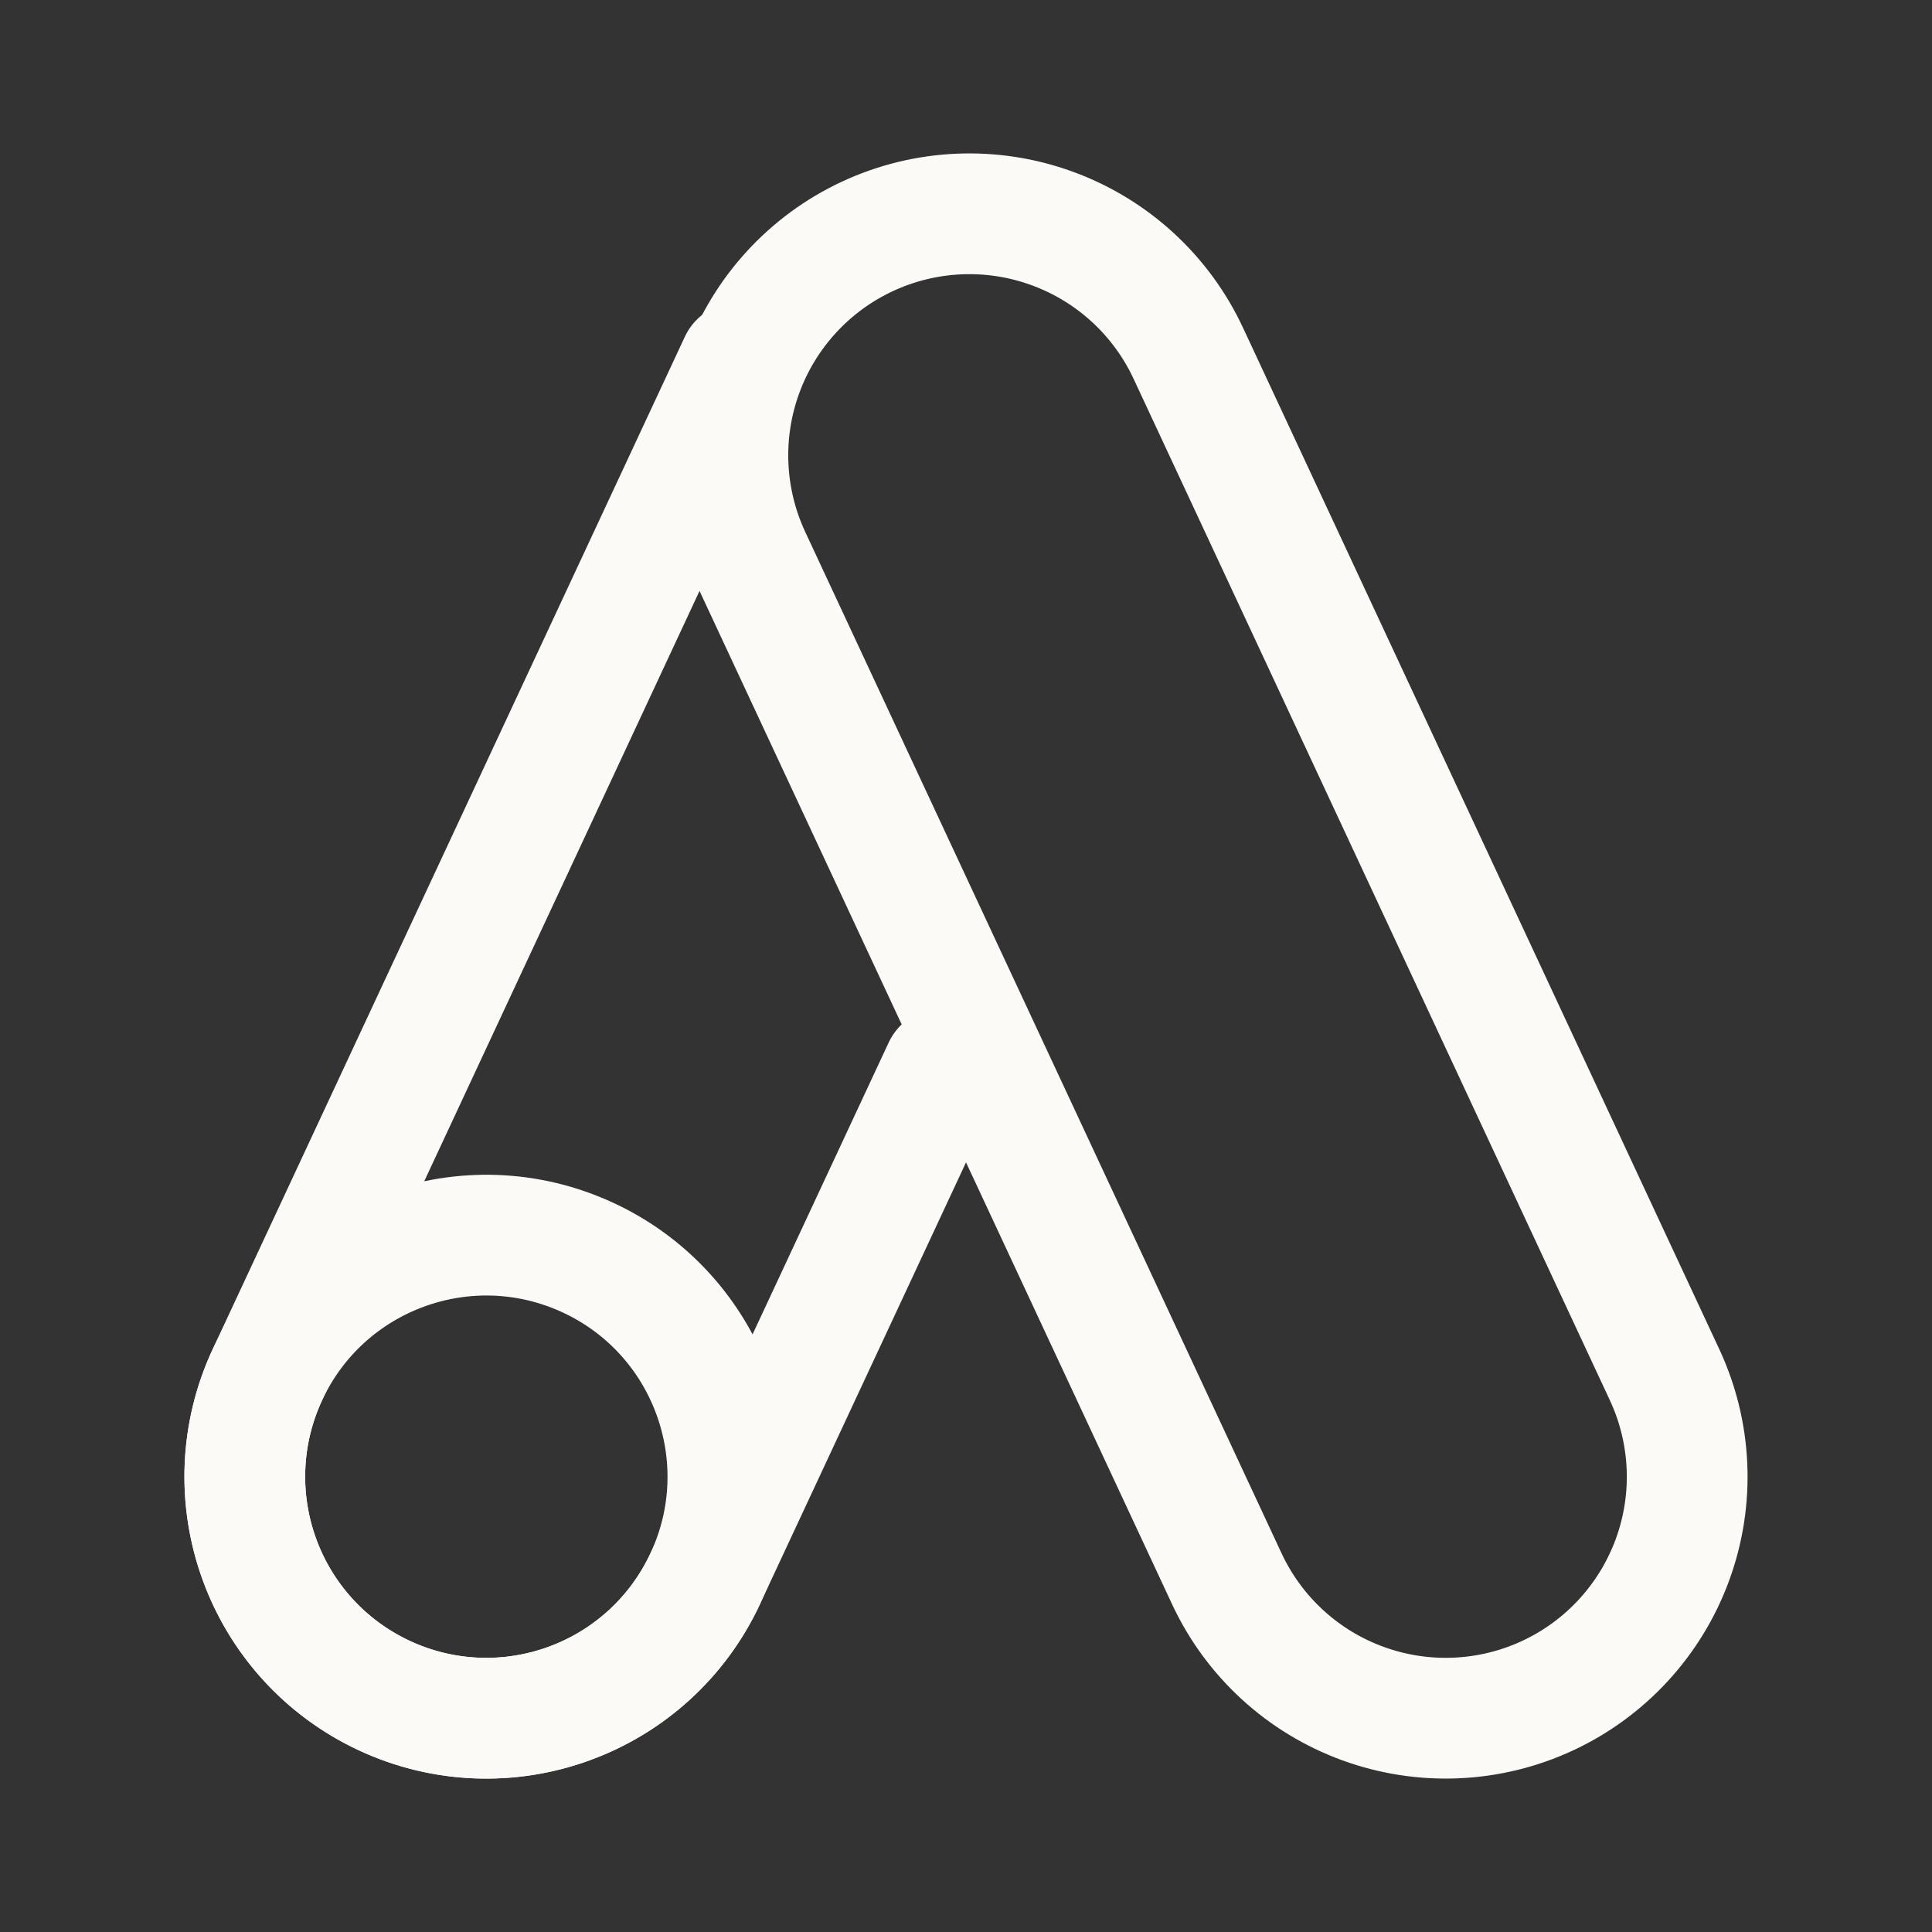
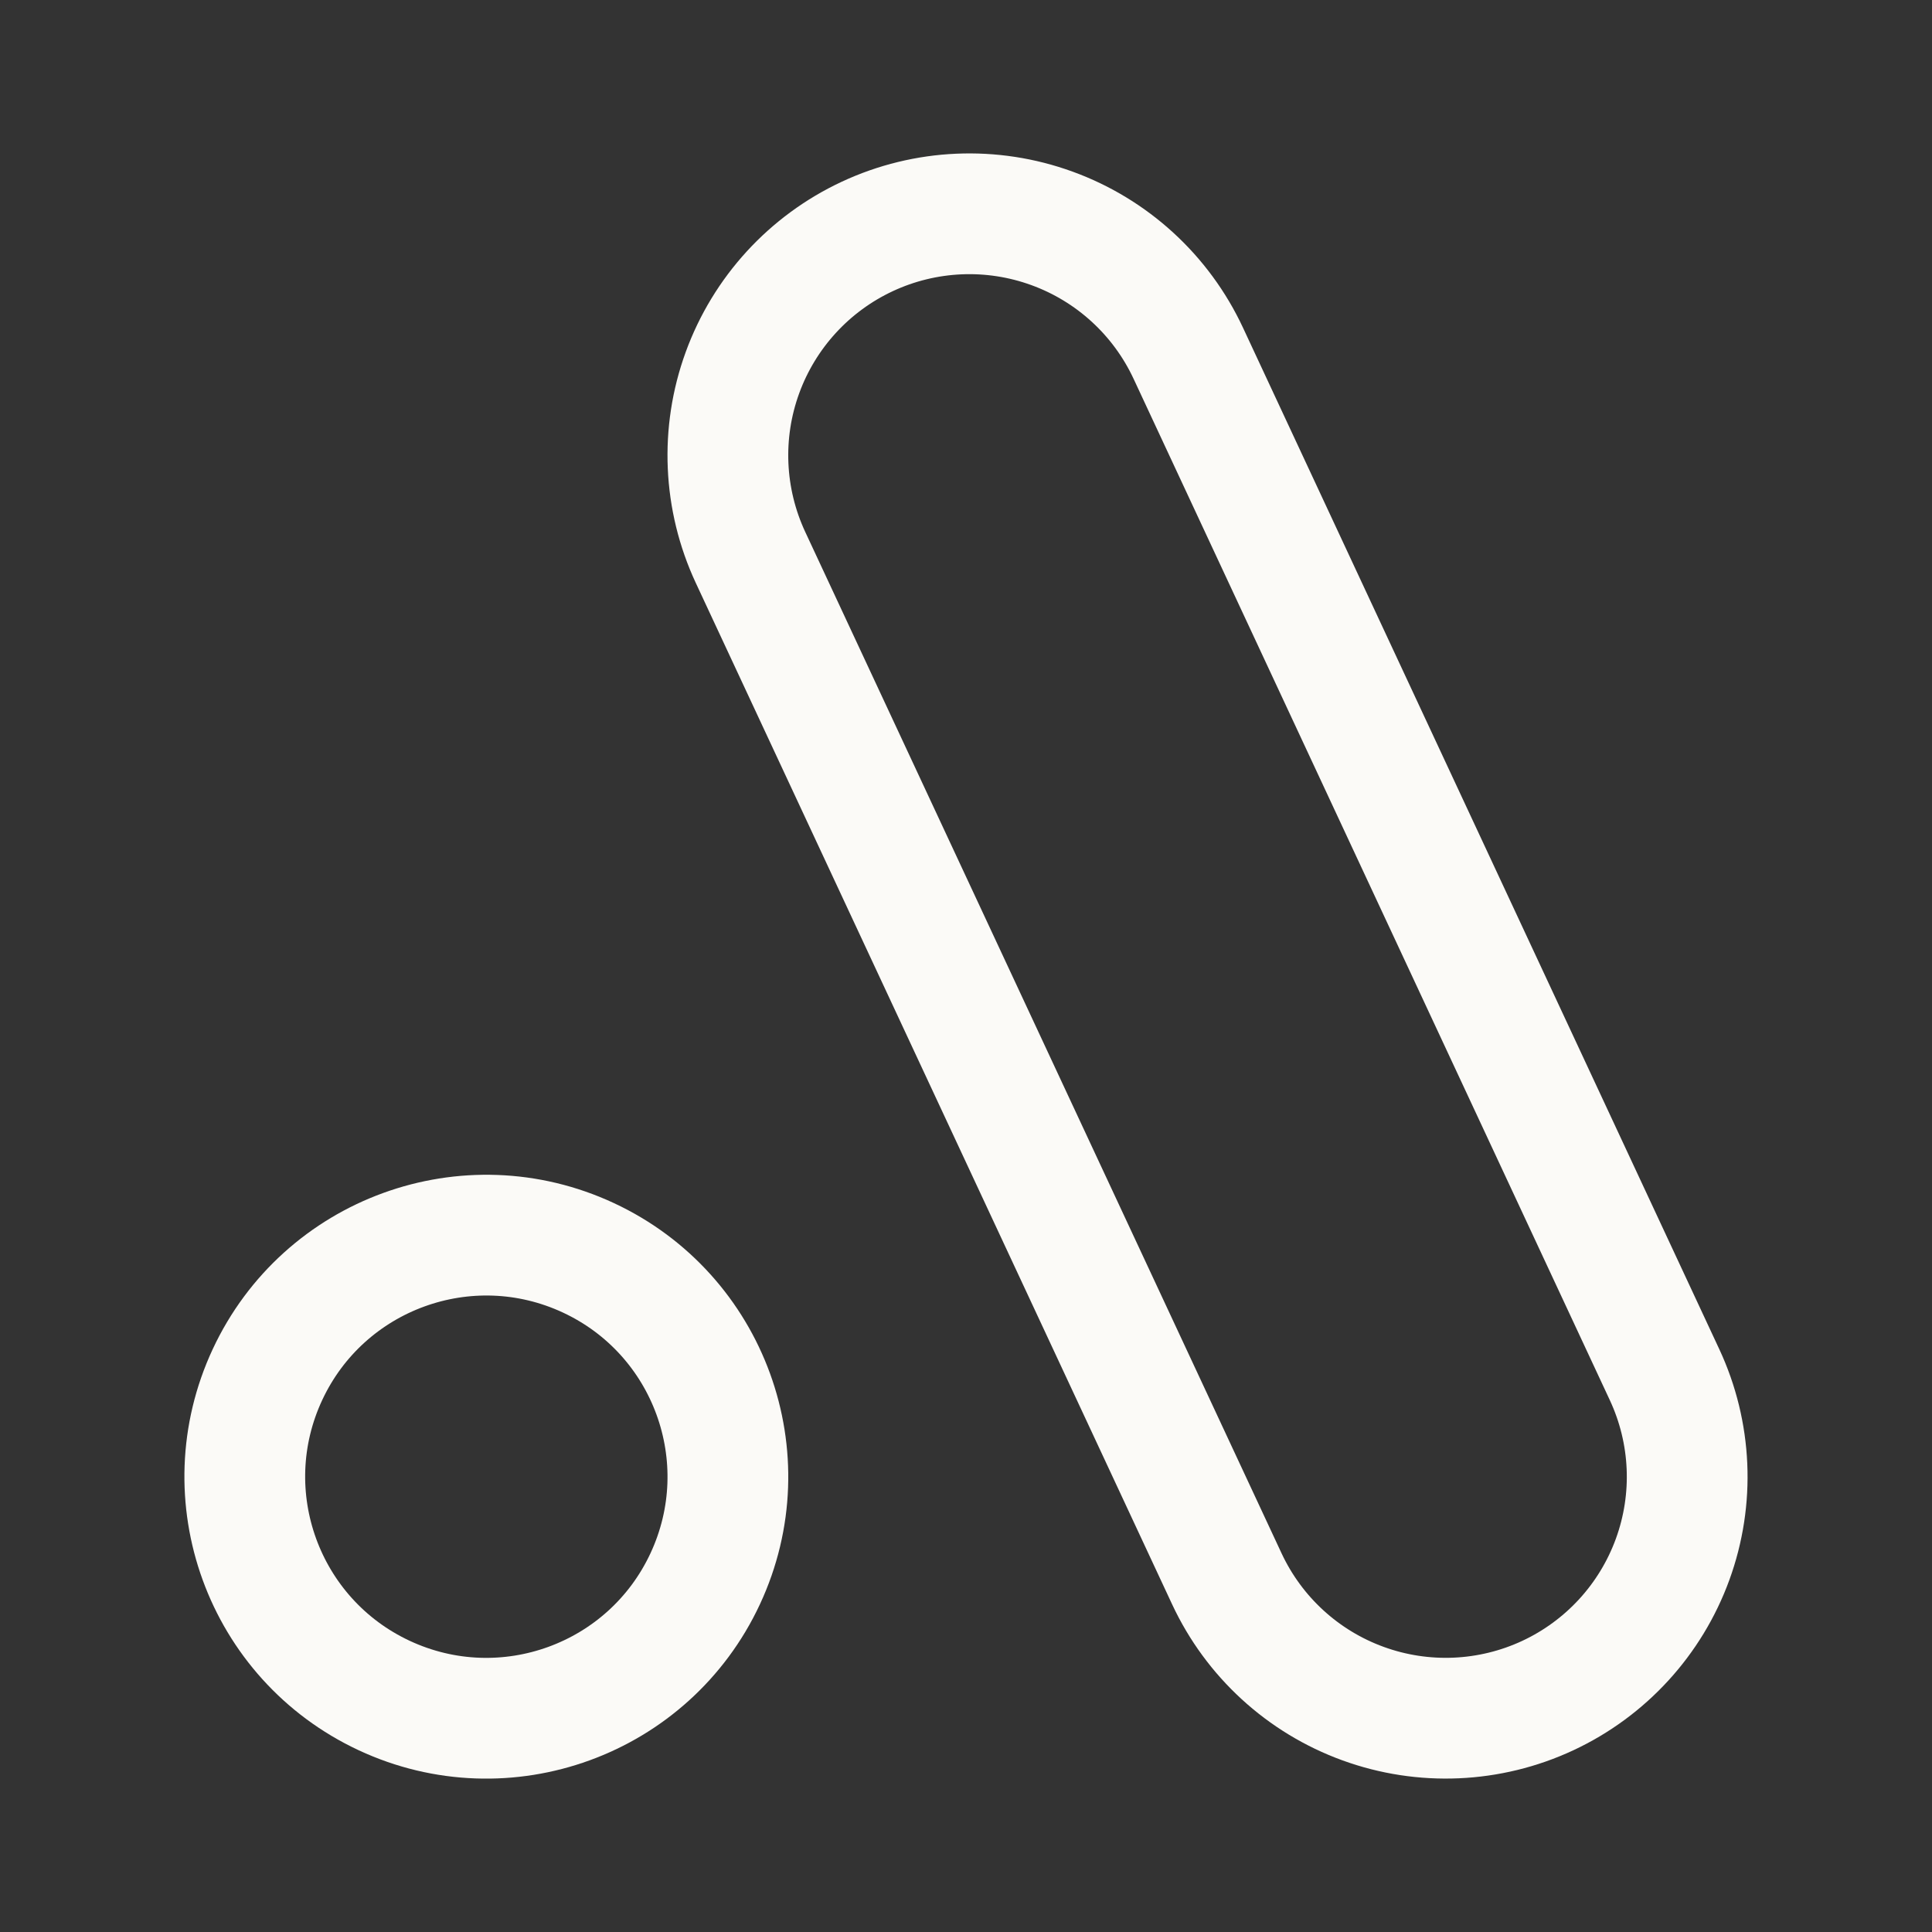
<svg xmlns="http://www.w3.org/2000/svg" width="64" height="64" viewBox="0 0 64 64" fill="none">
  <rect x="0" y="0" width="64" height="64" fill="#333333" stroke="none" />
  <path d="M55.14 45.537L39.363 11.701C38.466 9.778 36.842 8.29 34.848 7.565C32.854 6.839 30.654 6.935 28.731 7.832C26.808 8.729 25.32 10.353 24.594 12.347C23.868 14.341 23.965 16.541 24.861 18.464L40.64 52.299C41.537 54.222 43.16 55.71 45.154 56.435C47.148 57.161 49.348 57.065 51.271 56.169C53.194 55.272 54.682 53.648 55.408 51.654C56.134 49.661 56.037 47.46 55.14 45.537Z" stroke="#FBFAF7" stroke-width="4" />
-   <path d="M31.251 35.381L23.36 52.299C22.916 53.251 22.289 54.106 21.514 54.816C20.739 55.526 19.833 56.076 18.845 56.435C17.858 56.795 16.81 56.956 15.76 56.91C14.71 56.864 13.68 56.612 12.728 56.168C10.805 55.271 9.317 53.648 8.592 51.654C7.866 49.66 7.962 47.46 8.859 45.537L24.499 12" stroke="#FBFAF7" stroke-width="4" stroke-linecap="round" />
  <path d="M12.73 56.168C16.734 58.035 21.494 56.303 23.361 52.298C25.228 48.294 23.496 43.534 19.492 41.667C15.487 39.8 10.727 41.532 8.86 45.536C6.993 49.541 8.725 54.3 12.73 56.168Z" stroke="#FBFAF7" stroke-width="4" />
</svg>